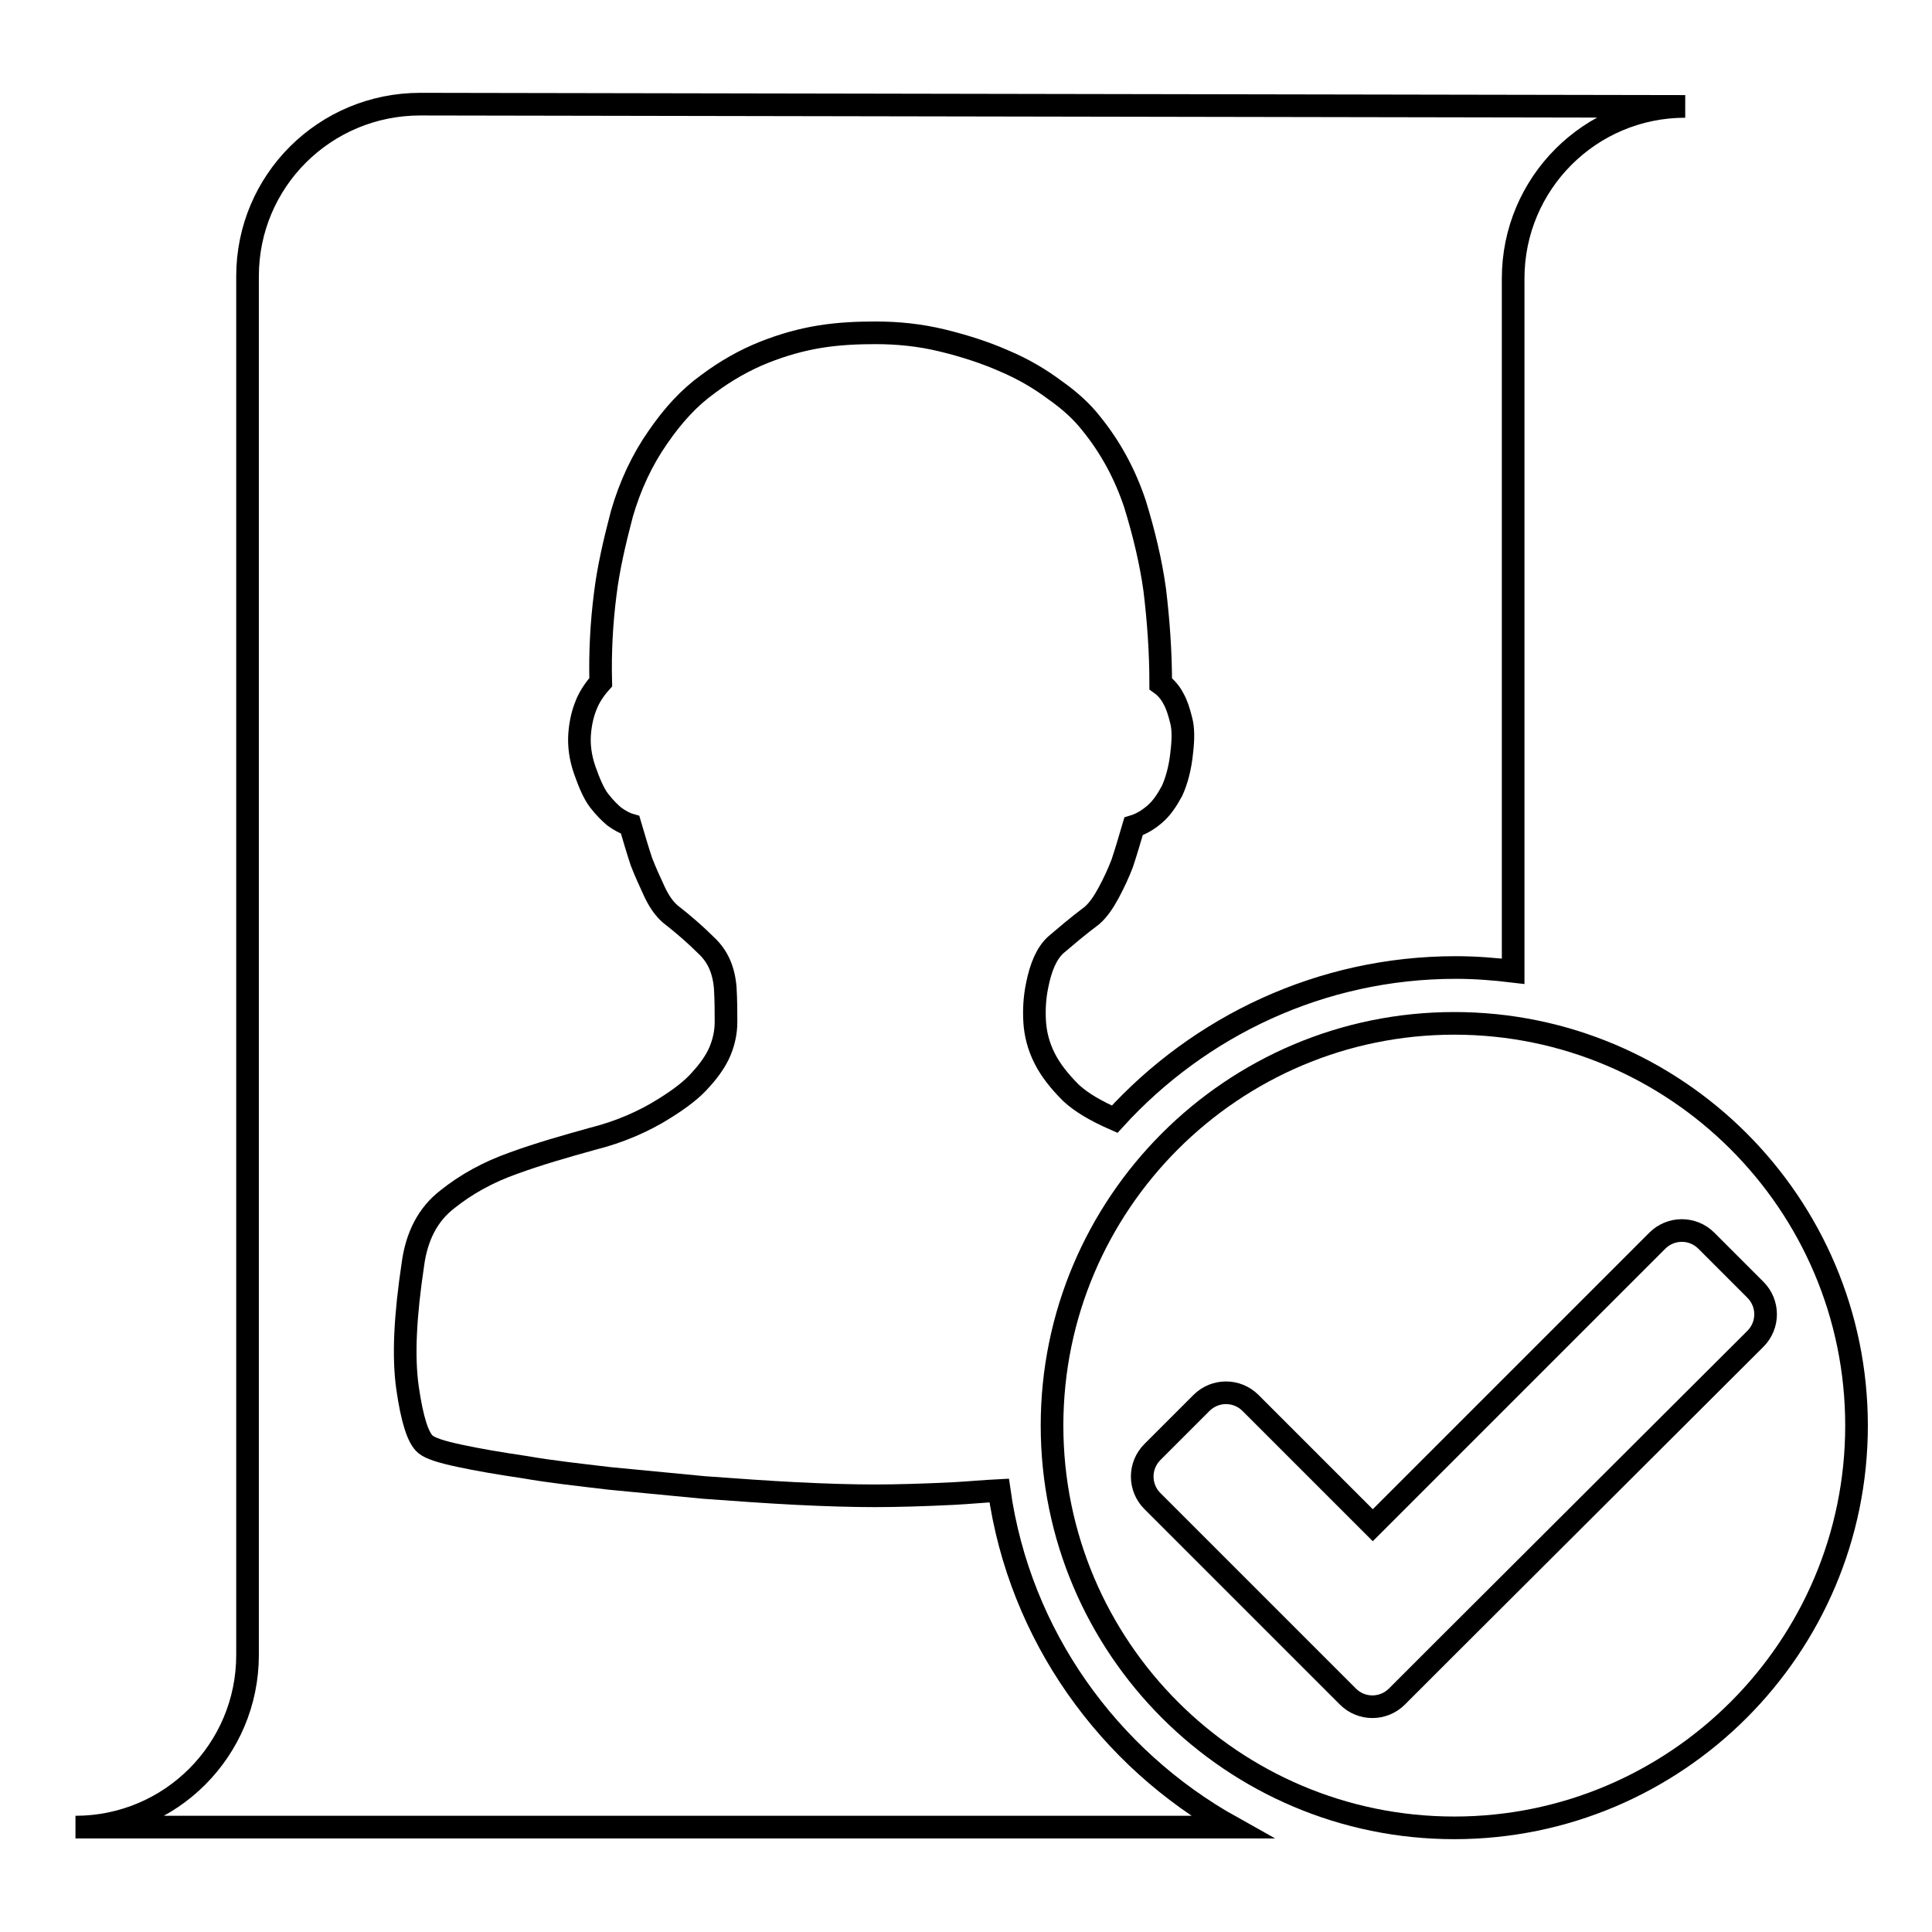
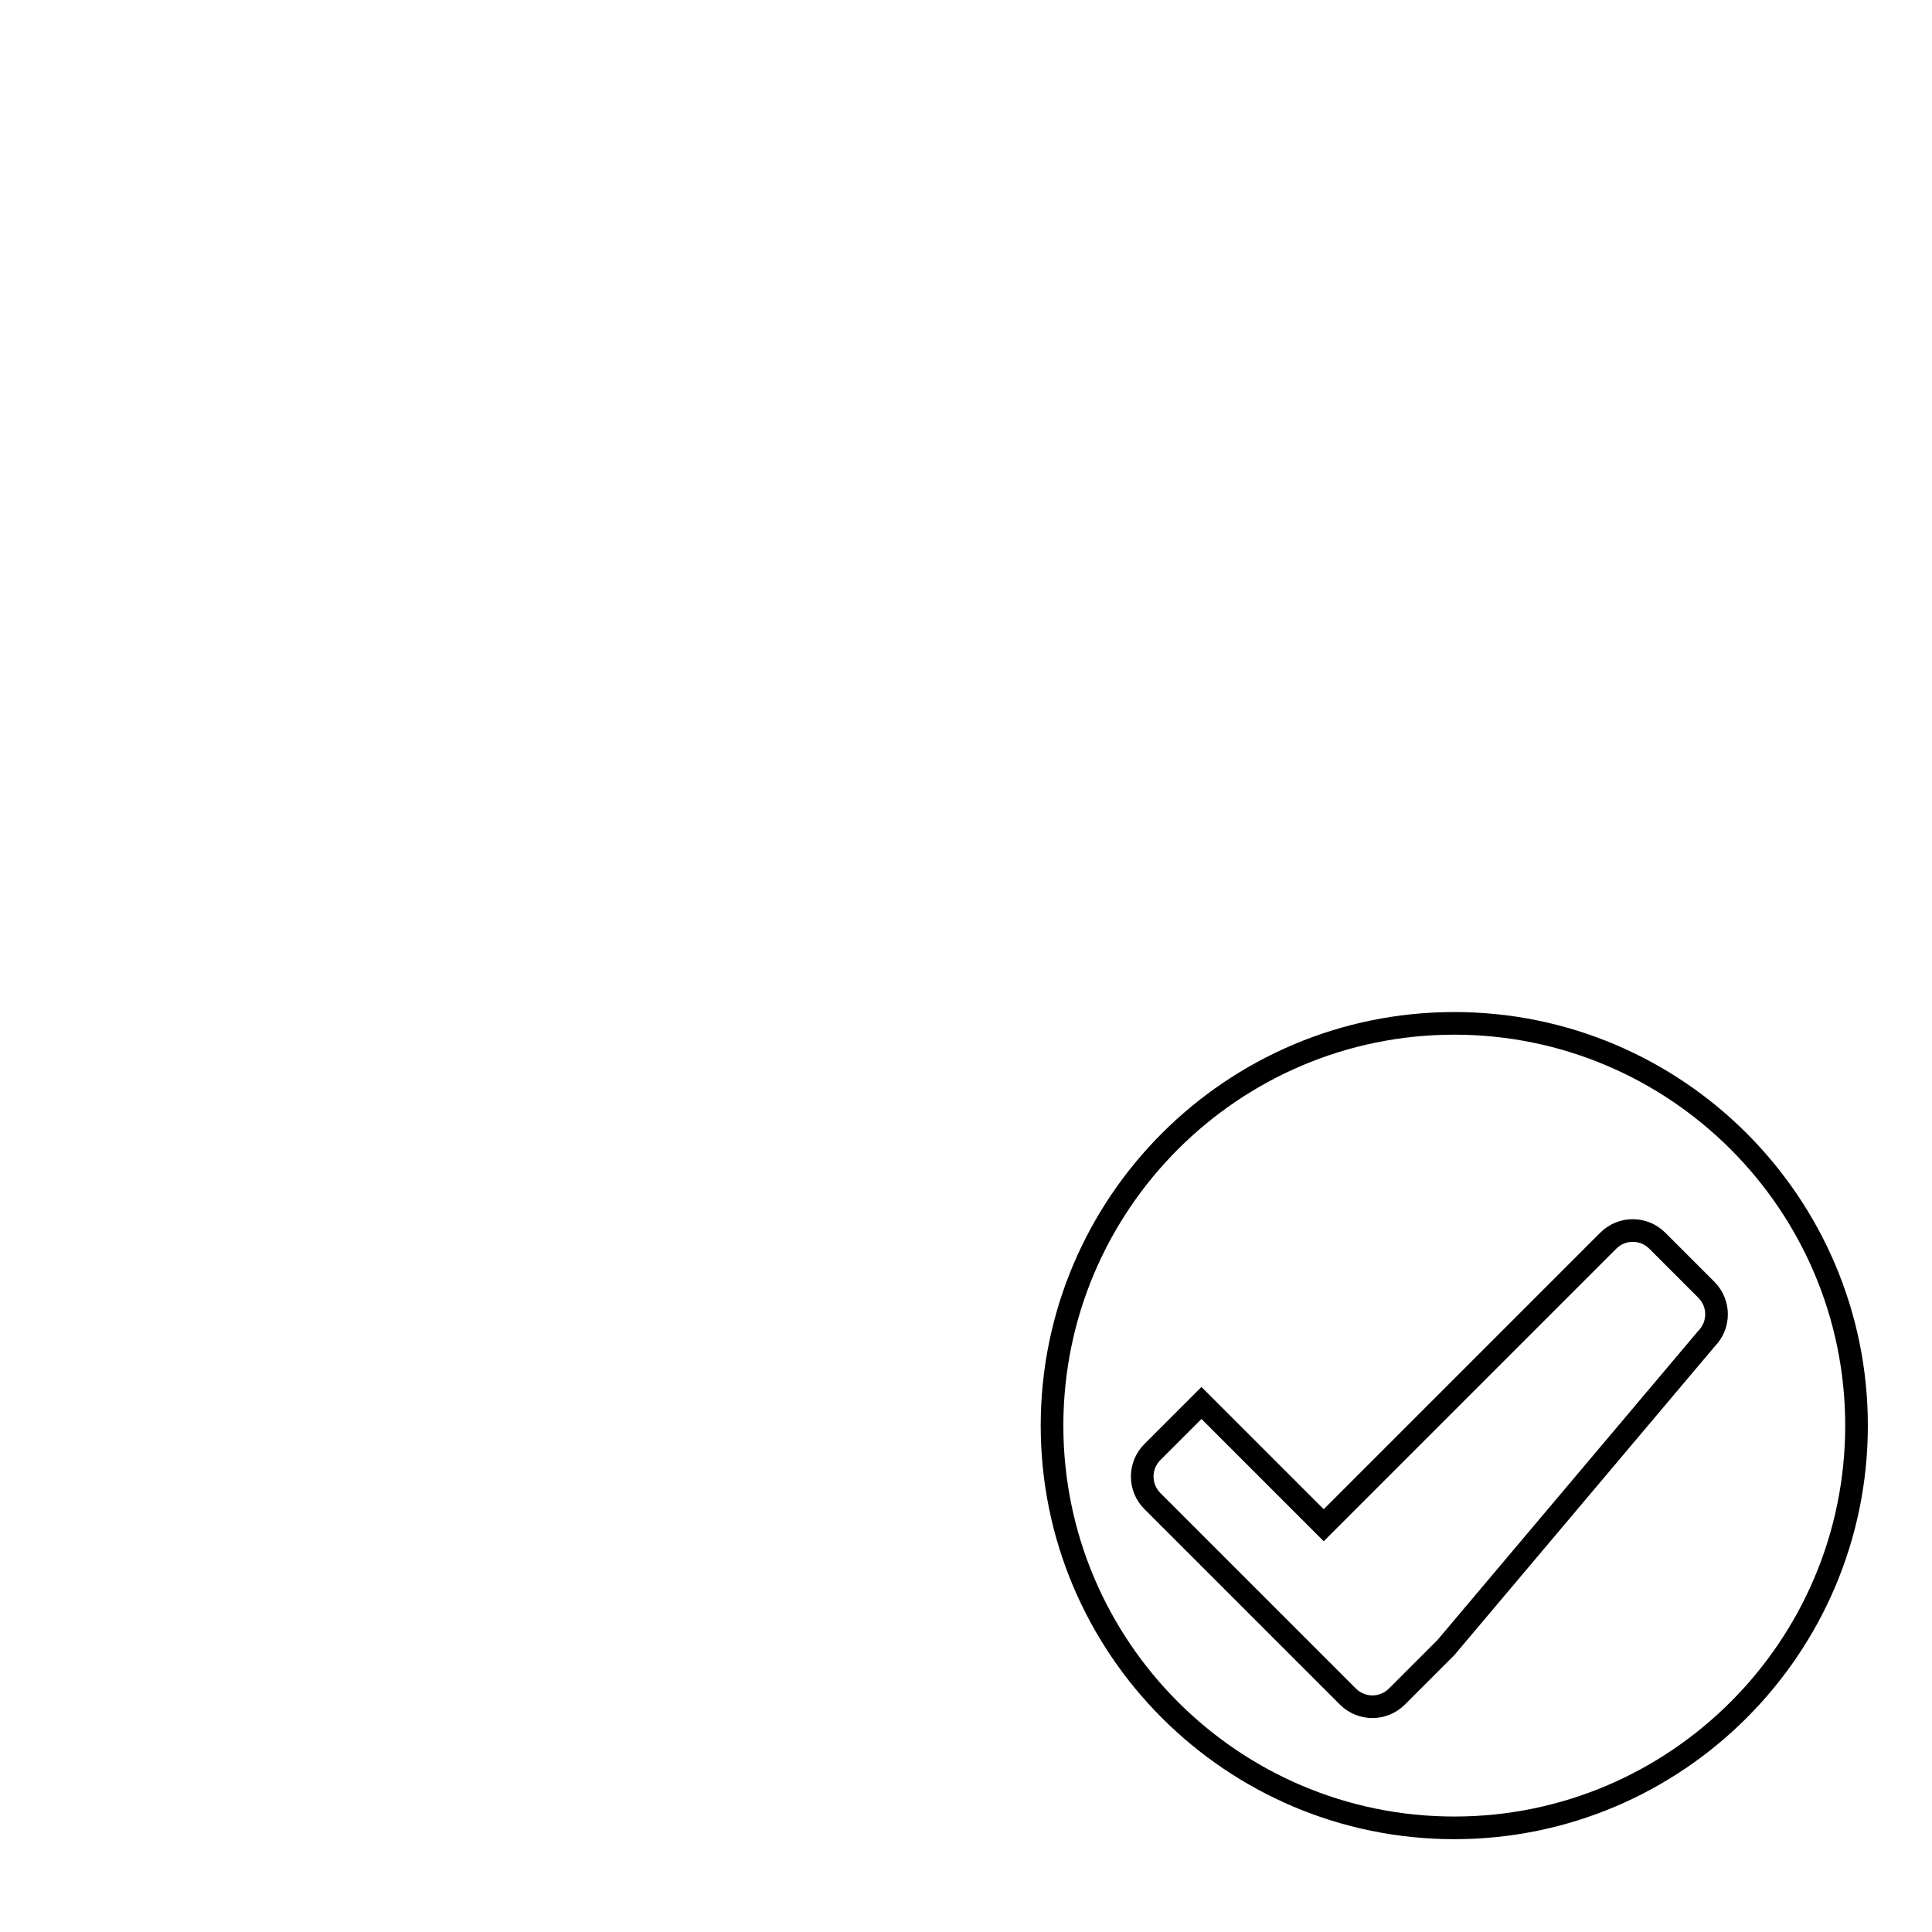
<svg xmlns="http://www.w3.org/2000/svg" version="1.1" x="0px" y="0px" viewBox="0 0 256 256" enable-background="new 0 0 256 256" xml:space="preserve">
  <g>
    <g>
-       <path stroke-width="3" fill-opacity="0" stroke="#000000" d="M55.7,13.8C43,13.8,32.8,24,32.8,36.6v182.7c0,12.6-10.2,22.8-22.8,22.8c0,0,112.7,0,153.2,0c-16.3-9.1-28.1-25.4-30.8-44.6c-2,0.1-4.1,0.3-6,0.4c-4,0.2-7.6,0.3-10.5,0.3c-3,0-6.4-0.1-10.4-0.3s-8-0.5-12.2-0.8c-4.2-0.4-8.4-0.8-12.5-1.2c-4.2-0.5-7.9-0.9-11.3-1.5c-3.4-0.5-6.3-1-8.6-1.5c-2.4-0.5-3.9-1-4.5-1.5c-1-0.8-1.8-3.3-2.4-7.5c-0.6-4.2-0.3-9.6,0.7-16.3c0.5-3.8,2-6.7,4.6-8.7c2.5-2,5.4-3.6,8.8-4.8c3.3-1.2,6.8-2.2,10.4-3.2c3.6-0.9,6.8-2.3,9.5-4c2.1-1.3,3.8-2.6,4.9-3.9c1.1-1.2,2-2.5,2.5-3.7s0.8-2.5,0.8-3.9c0-1.3,0-2.8-0.1-4.5c-0.2-2.4-1-4.2-2.5-5.6c-1.4-1.4-3-2.8-4.8-4.2c-0.8-0.7-1.5-1.7-2.1-3c-0.6-1.3-1.2-2.6-1.7-3.9c-0.5-1.5-1-3.2-1.5-4.9c-0.7-0.2-1.4-0.6-2.1-1.1c-0.6-0.5-1.3-1.2-2-2.1c-0.7-0.9-1.3-2.3-1.9-4c-0.6-1.7-0.8-3.3-0.7-4.8c0.1-1.4,0.4-2.7,0.8-3.7c0.4-1.1,1.1-2.2,2-3.2c-0.1-3.9,0.1-7.8,0.6-11.7c0.4-3.3,1.2-6.8,2.2-10.6c1.1-3.8,2.7-7.2,4.8-10.2c2-2.9,4.1-5.2,6.6-7c2.4-1.8,4.9-3.2,7.4-4.2c2.5-1,5-1.7,7.5-2.1s5-0.5,7.3-0.5c3,0,5.9,0.3,8.8,1s5.7,1.6,8.2,2.7c2.6,1.1,4.8,2.4,6.8,3.9c2,1.4,3.6,2.9,4.7,4.3c2.7,3.3,4.6,6.9,5.9,10.8c1.2,3.9,2.1,7.7,2.6,11.3c0.5,4.1,0.8,8.3,0.8,12.5c0.7,0.5,1.3,1.2,1.7,2c0.4,0.7,0.7,1.6,1,2.8c0.3,1.1,0.3,2.5,0.1,4.2c-0.2,2.1-0.7,3.9-1.3,5.2c-0.7,1.3-1.4,2.3-2.2,3c-0.9,0.8-1.9,1.4-2.9,1.7c-0.5,1.7-1,3.4-1.5,4.9c-0.5,1.3-1.1,2.6-1.8,3.9c-0.7,1.3-1.4,2.3-2.2,3c-2,1.5-3.5,2.8-4.8,3.9c-1.2,1.1-2,2.9-2.5,5.5c-0.3,1.5-0.4,3.1-0.3,4.7s0.5,3.2,1.3,4.8c0.8,1.6,2,3.1,3.5,4.6c1.4,1.3,3.3,2.4,5.8,3.5c0,0,0,0,0,0c11.2-12.3,27.3-20.1,45.2-20.1c2.6,0,5.1,0.2,7.6,0.5c0-45.8,0-91.8,0-91.8c0-12.6,10.2-22.8,22.8-22.8L55.7,13.8L55.7,13.8z" />
-       <path stroke-width="3" fill-opacity="0" stroke="#000000" d="M192.7,135.6c-29.4,0-53.3,23.9-53.3,53.3c0,29.4,23.9,53.3,53.3,53.3c29.4,0,53.3-23.9,53.3-53.3C246,159.5,222.1,135.6,192.7,135.6z M191.6,218.3l-6.5,6.5c-1.8,1.8-4.7,1.8-6.5,0l-6.5-6.5l-19.4-19.4c-1.8-1.8-1.8-4.7,0-6.5l6.5-6.5c1.8-1.8,4.7-1.8,6.5,0l16.2,16.2l37.7-37.7c1.8-1.8,4.7-1.8,6.5,0l6.5,6.5c1.8,1.8,1.8,4.7,0,6.5L191.6,218.3z" />
+       <path stroke-width="3" fill-opacity="0" stroke="#000000" d="M192.7,135.6c-29.4,0-53.3,23.9-53.3,53.3c0,29.4,23.9,53.3,53.3,53.3c29.4,0,53.3-23.9,53.3-53.3C246,159.5,222.1,135.6,192.7,135.6z M191.6,218.3l-6.5,6.5c-1.8,1.8-4.7,1.8-6.5,0l-6.5-6.5l-19.4-19.4c-1.8-1.8-1.8-4.7,0-6.5l6.5-6.5l16.2,16.2l37.7-37.7c1.8-1.8,4.7-1.8,6.5,0l6.5,6.5c1.8,1.8,1.8,4.7,0,6.5L191.6,218.3z" />
    </g>
  </g>
</svg>